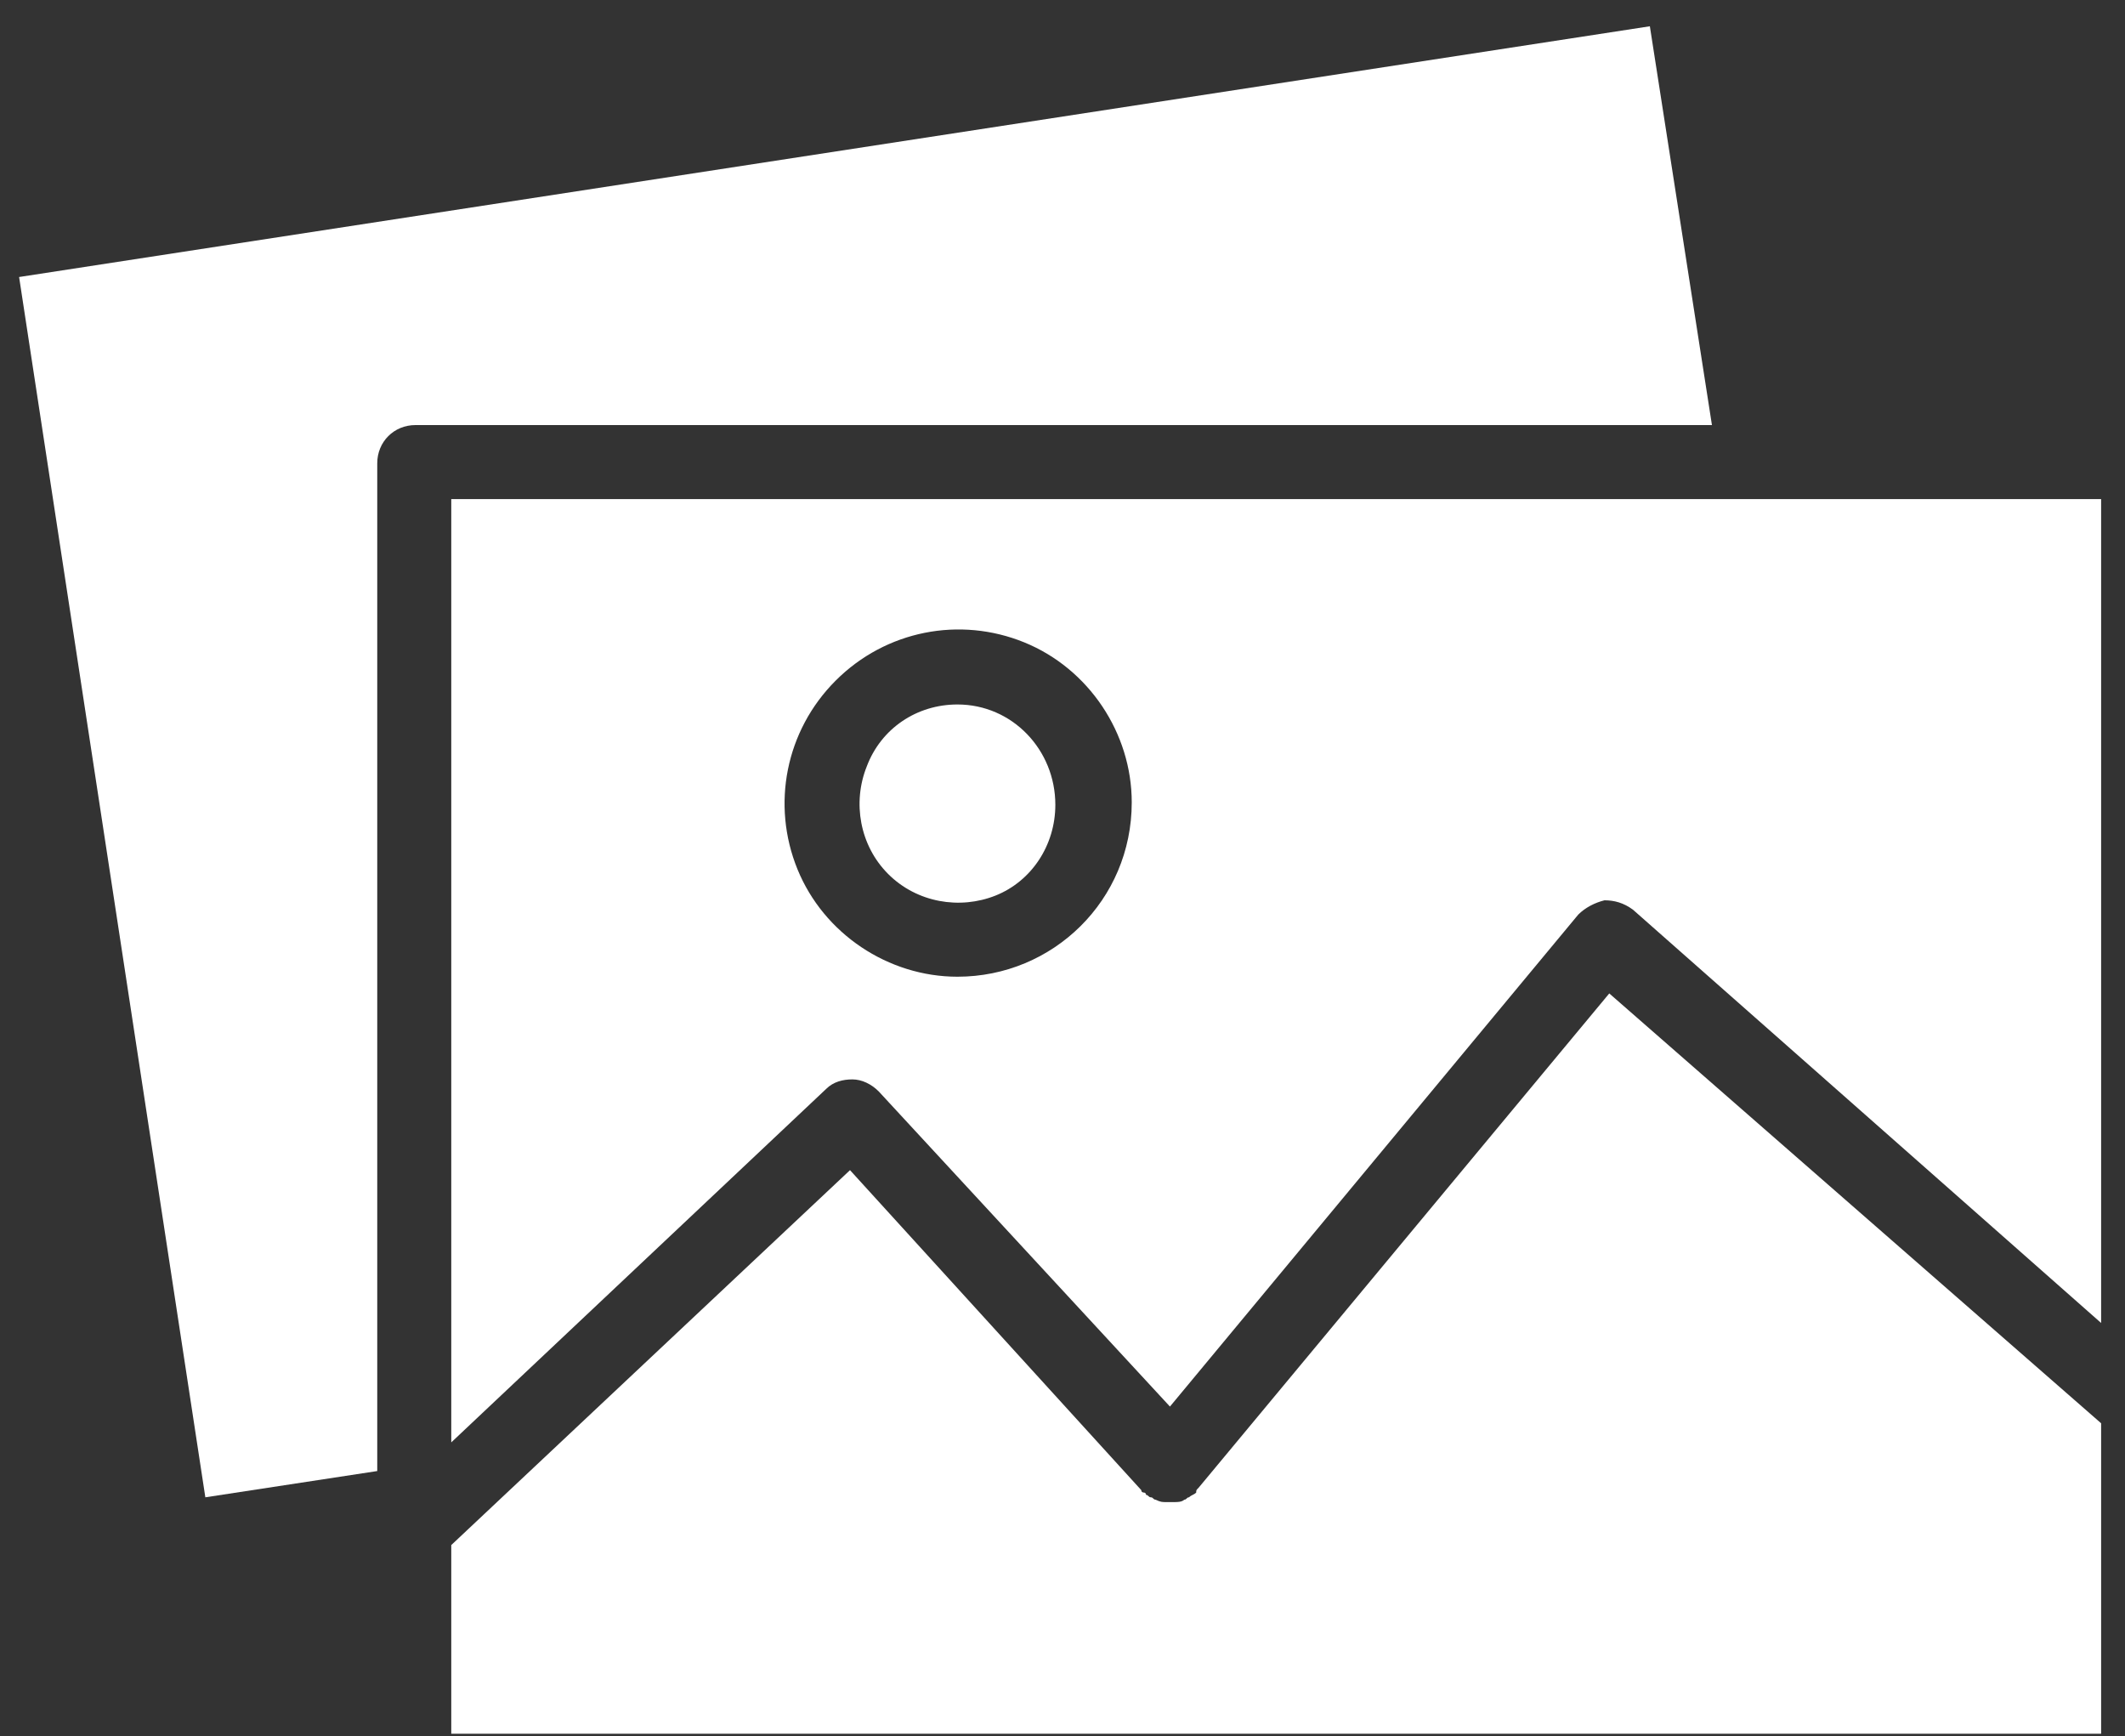
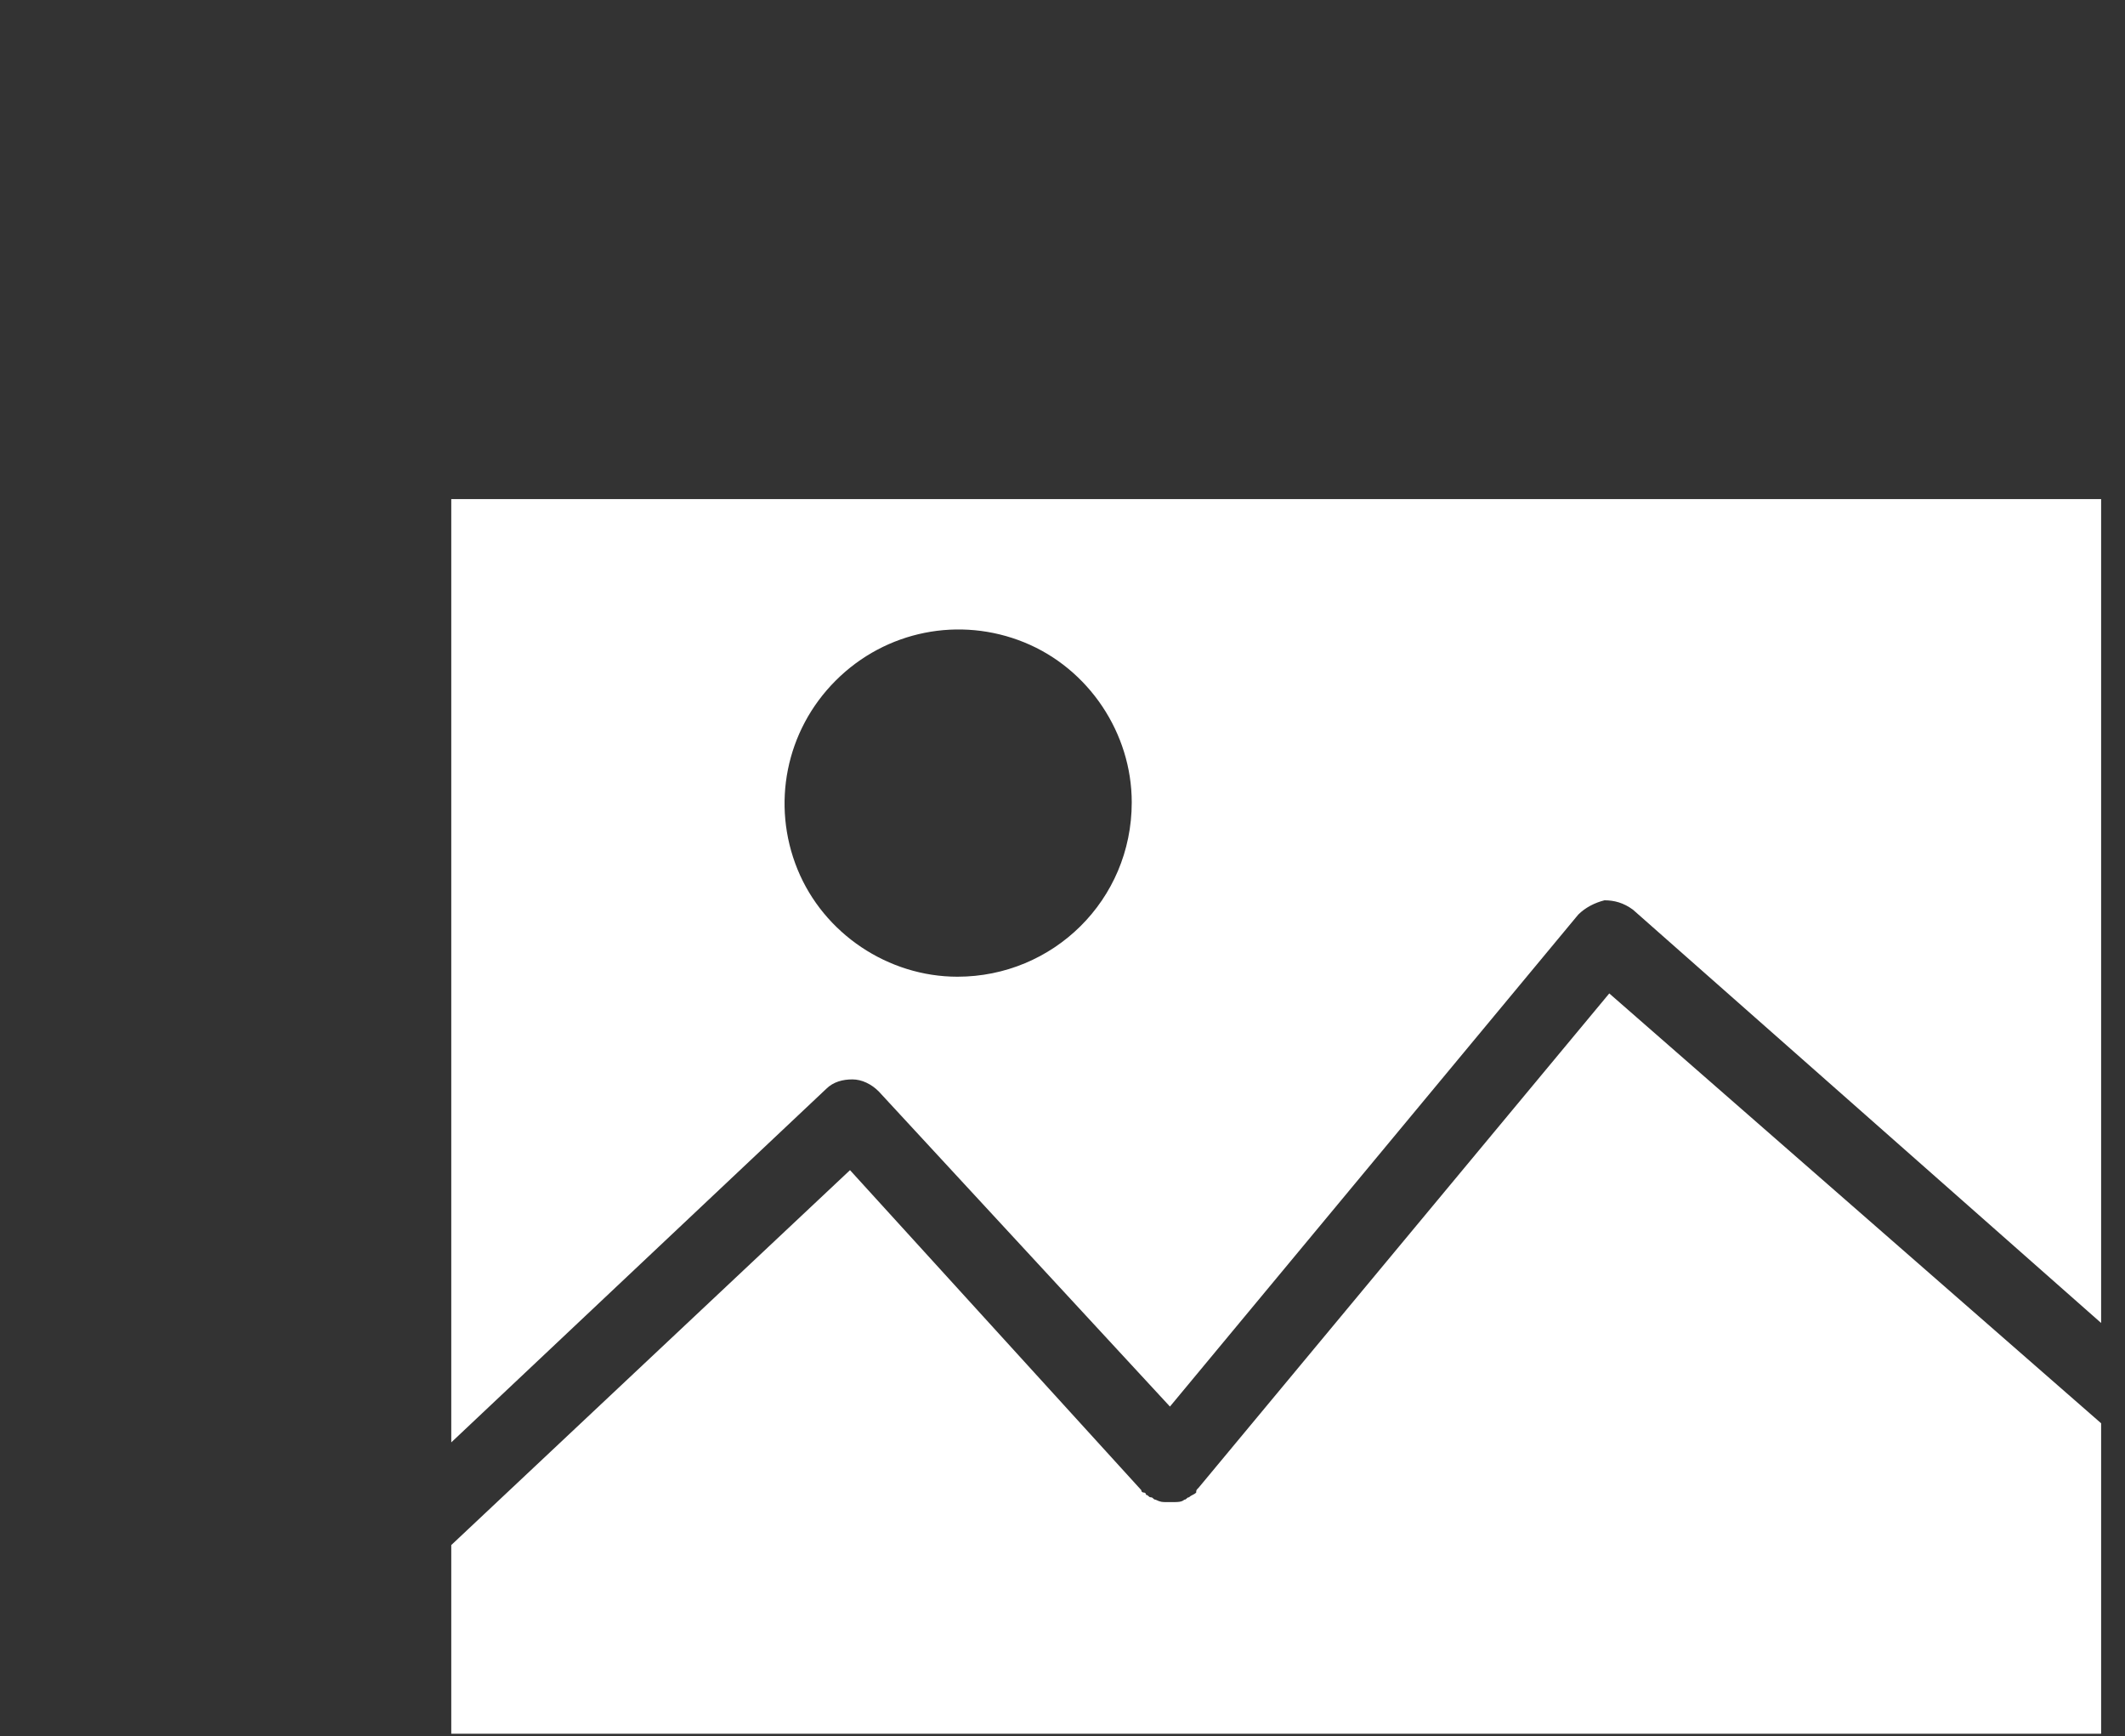
<svg xmlns="http://www.w3.org/2000/svg" version="1.1" id="Layer_1" x="0px" y="0px" viewBox="0 0 89 72.7" style="enable-background:new 0 0 89 72.7;" xml:space="preserve">
  <rect x="0" y="0" width="89" height="72.7" fill="#333333" stroke="none" />
  <style type="text/css">
	.st0{fill:#FFFFFF;}
</style>
  <g>
-     <path class="st0" d="M40.1,29.5c-1.7,0-3.2,1-3.8,2.6c-0.6,1.5-0.3,3.3,0.9,4.5c1.2,1.2,3,1.5,4.5,0.9s2.5-2.1,2.5-3.8   C44.2,31.4,42.4,29.5,40.1,29.5L40.1,29.5z" />
-     <path class="st0" d="M69.1,1.1L0.8,11.6l7.8,51.1l7.2-1.1V19.4c0-0.9,0.7-1.6,1.6-1.6h54.3L69.1,1.1z" />
    <path class="st0" d="M50.2,62.3C50.2,62.3,50.2,62.3,50.2,62.3c-0.1,0.1-0.1,0.1-0.1,0.2v0c-0.1,0.1-0.2,0.1-0.3,0.2   c-0.1,0-0.1,0.1-0.2,0.1c-0.1,0.1-0.3,0.1-0.4,0.1c-0.1,0-0.1,0-0.2,0h0v0c-0.1,0-0.1,0-0.2,0c-0.1,0-0.2,0-0.4-0.1   c-0.1,0-0.1-0.1-0.2-0.1c-0.1,0-0.1-0.1-0.2-0.1c0,0,0-0.1-0.1-0.1c0,0-0.1,0-0.1-0.1L35.6,49L18.9,64.7v7.9l69.1,0V59.6l-20.6-18   L50.2,62.3z" />
    <path class="st0" d="M18.9,20.9v39.5l15.7-14.8v0c0.3-0.3,0.7-0.4,1.1-0.4c0.4,0,0.8,0.2,1.1,0.5L49,58.9l17.1-20.6   c0.3-0.3,0.7-0.5,1.1-0.6c0.4,0,0.8,0.1,1.2,0.4L88,55.4V20.9L18.9,20.9z M40.1,40.9c-2.9,0-5.6-1.8-6.7-4.5   c-1.1-2.7-0.5-5.8,1.6-7.9s5.2-2.7,7.9-1.6c2.7,1.1,4.5,3.8,4.5,6.7C47.4,37.7,44.1,40.9,40.1,40.9z" />
  </g>
</svg>